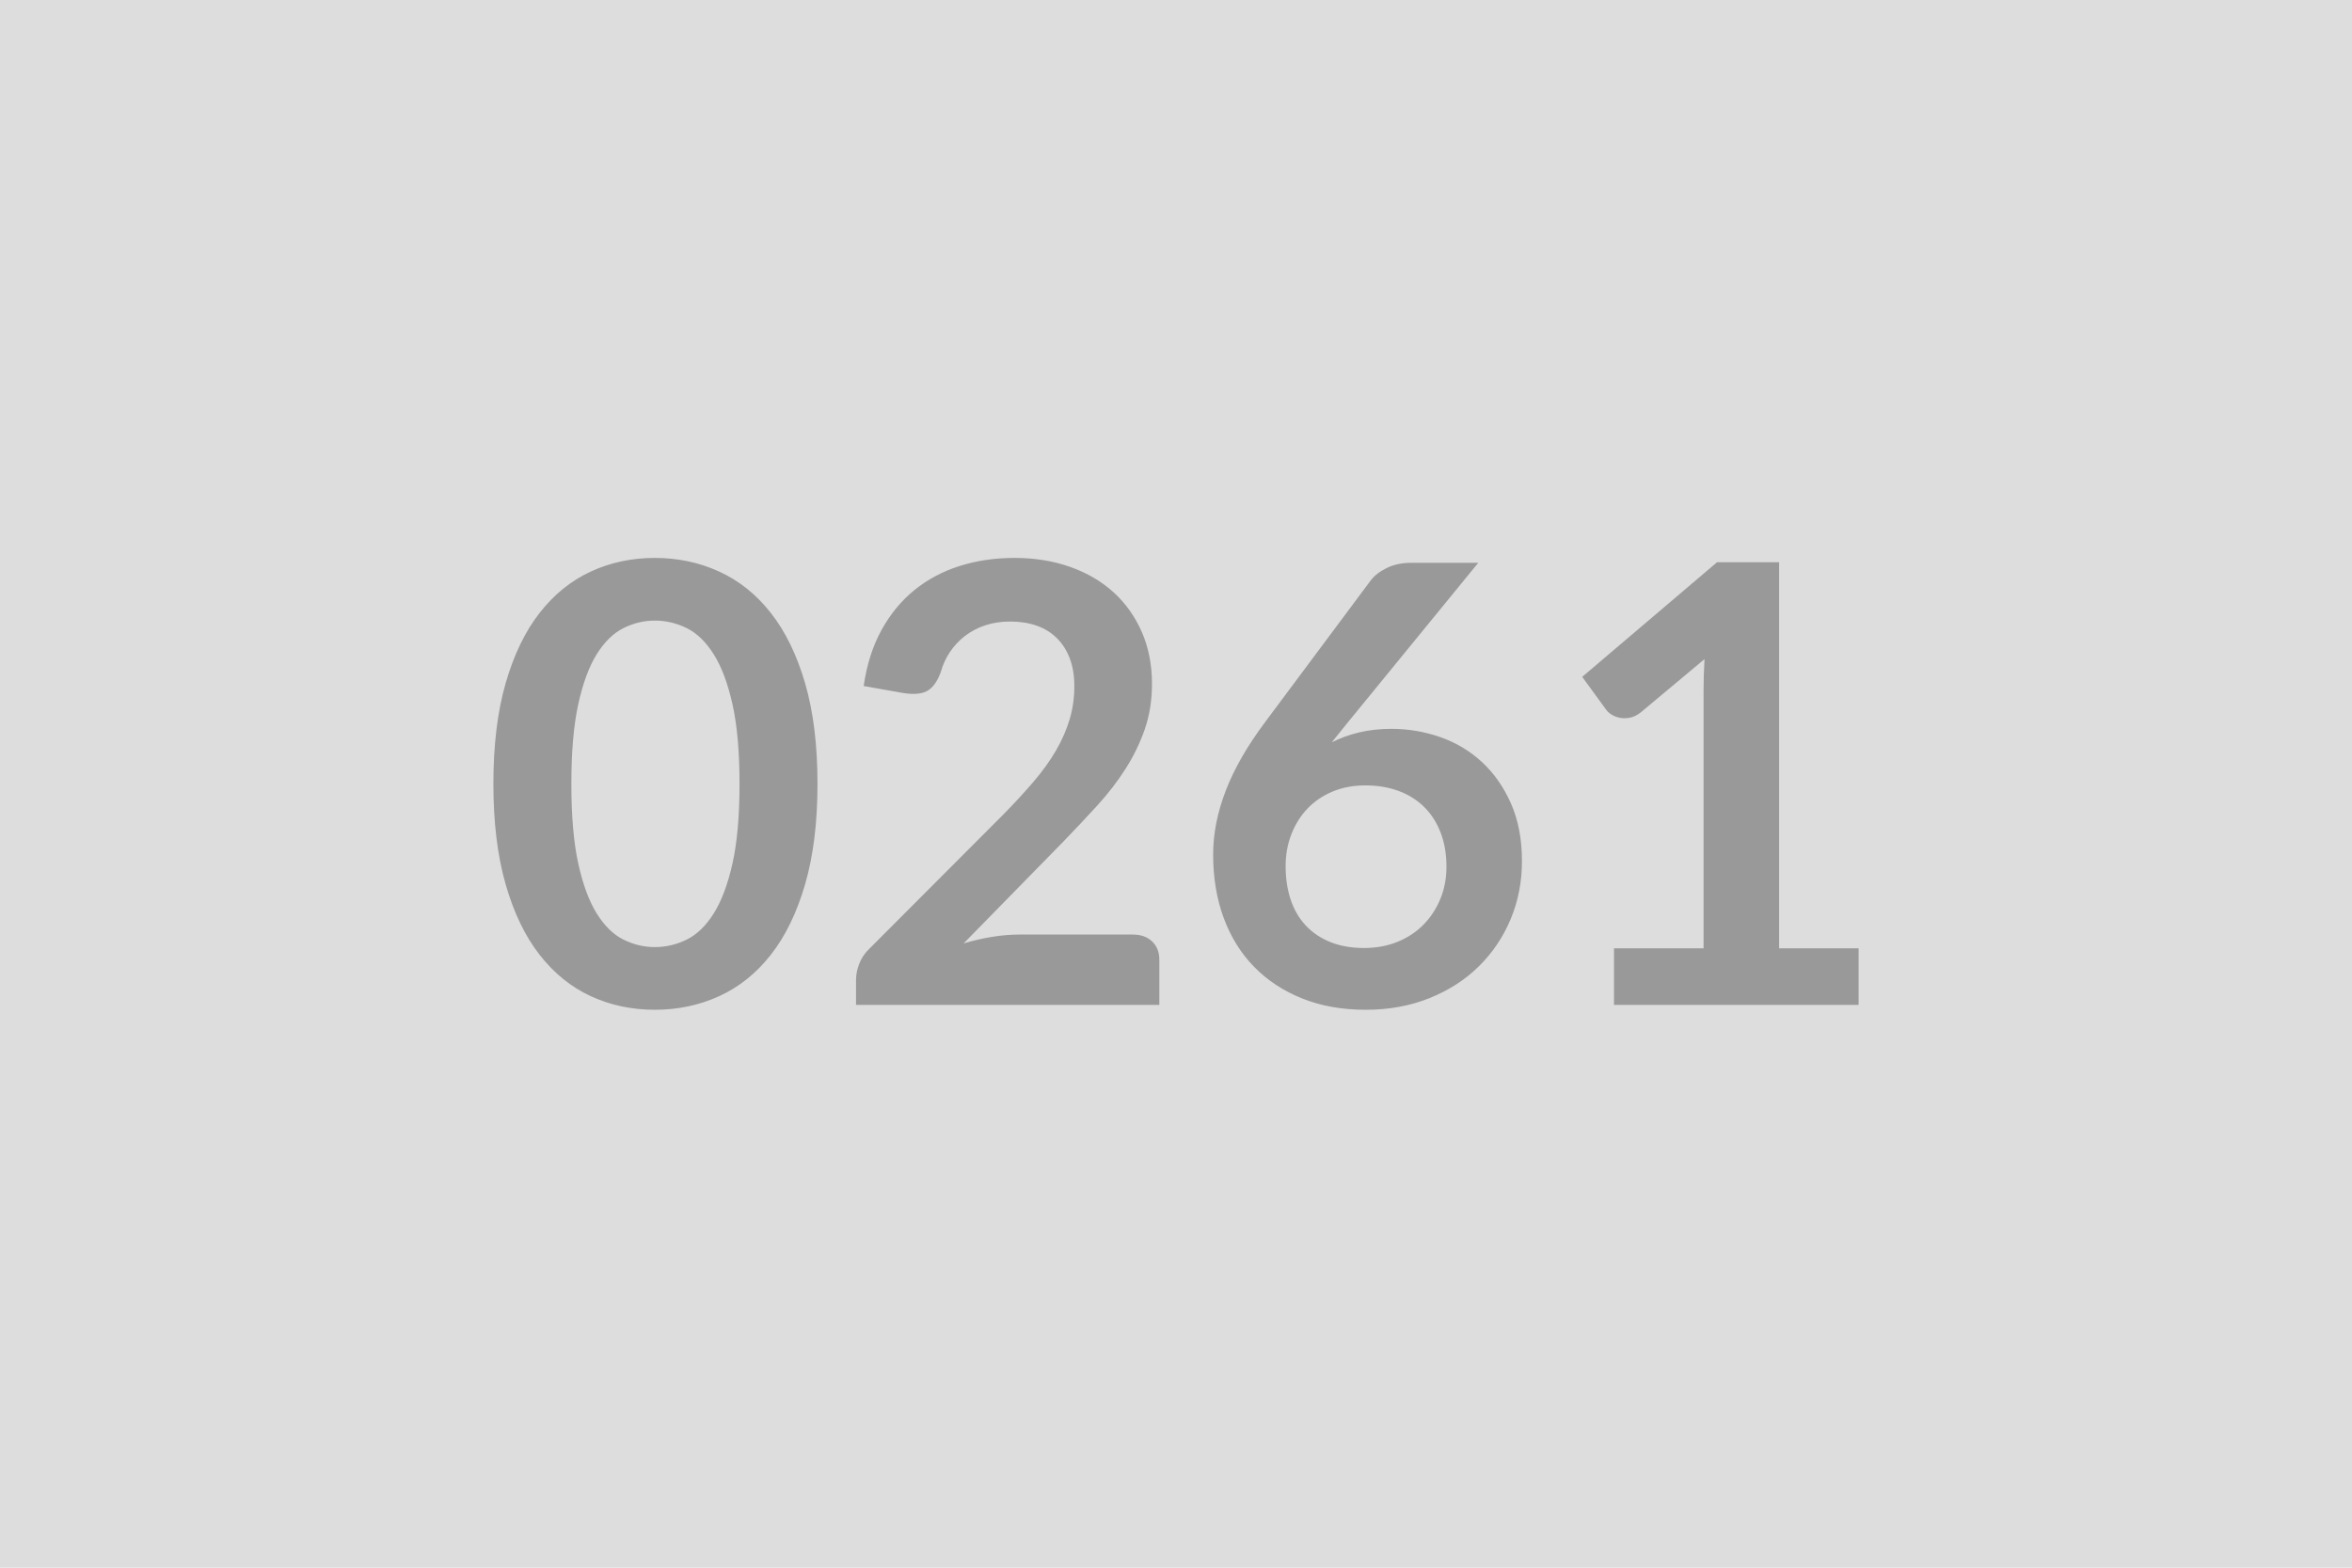
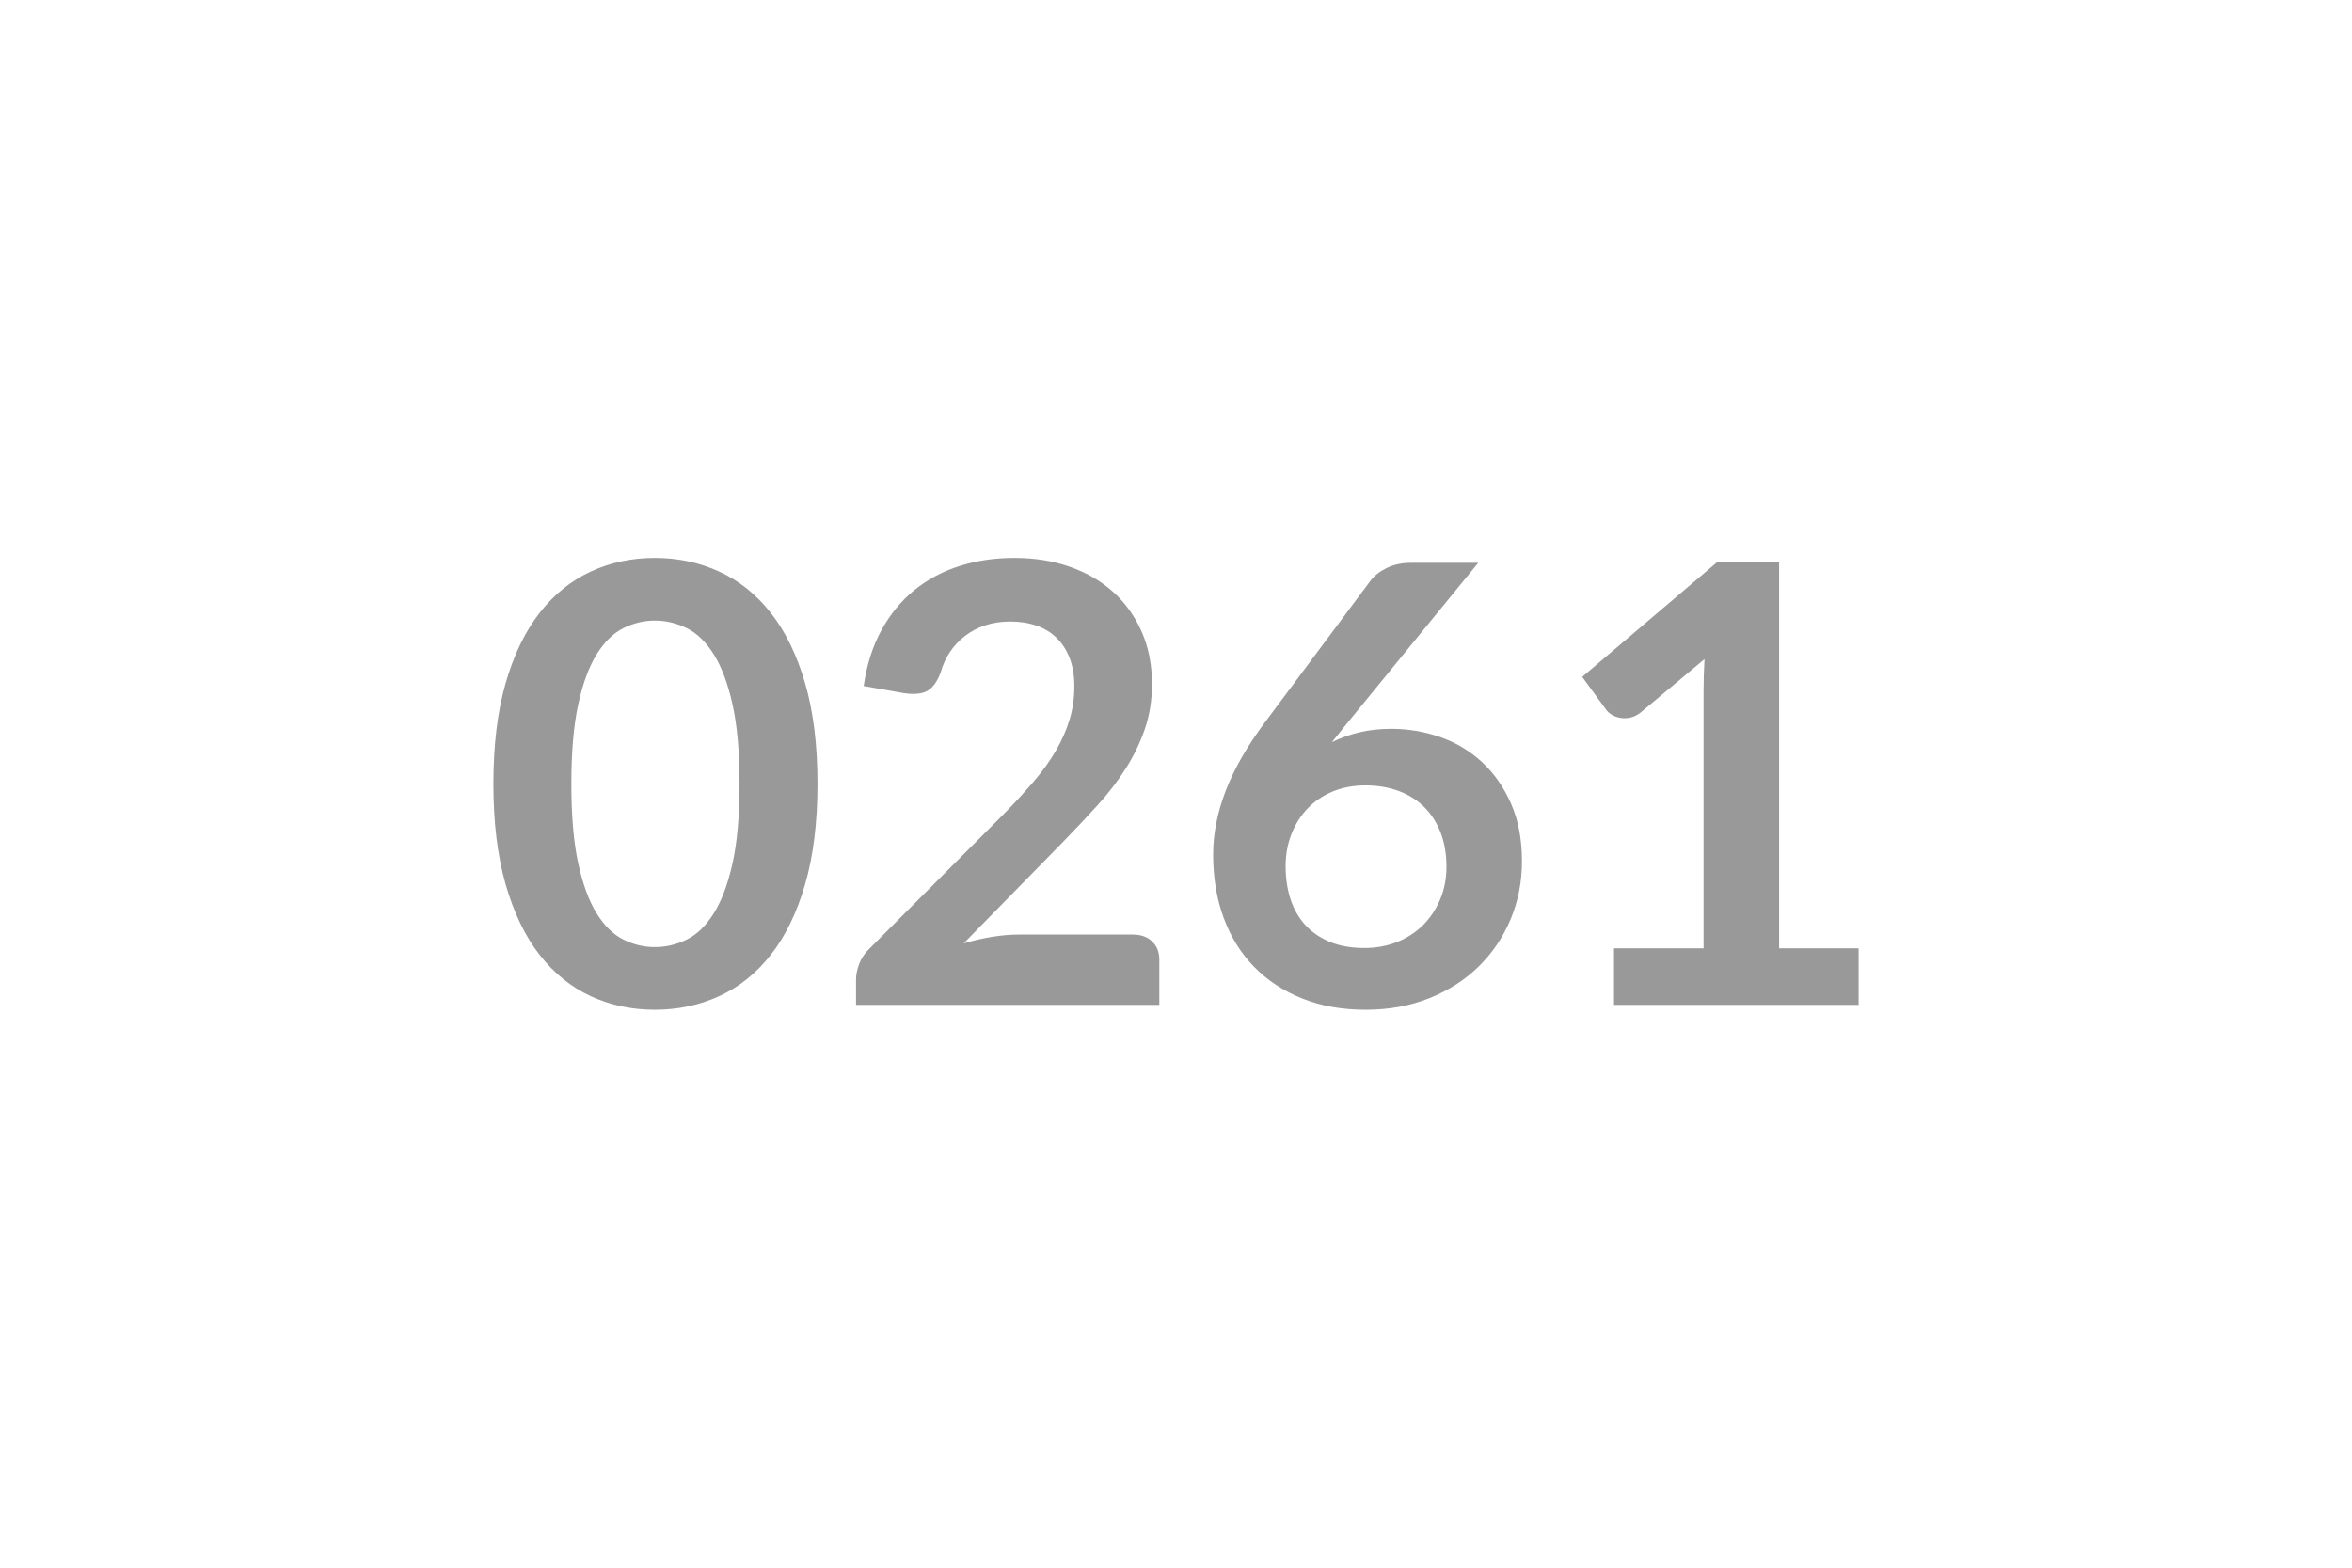
<svg xmlns="http://www.w3.org/2000/svg" width="600" height="400" viewBox="0 0 600 400">
-   <rect width="100%" height="100%" fill="#DDDDDD" />
  <path fill="#999999" d="M208.545 200.005q0 14.74-3.16 25.62t-8.74 17.98q-5.57 7.1-13.18 10.57-7.6 3.47-16.42 3.47-8.81 0-16.34-3.47-7.52-3.47-13.06-10.57t-8.66-17.98-3.12-25.62q0-14.82 3.12-25.67 3.12-10.84 8.66-17.94 5.54-7.09 13.06-10.56 7.53-3.48 16.34-3.48 8.82 0 16.42 3.48 7.61 3.47 13.18 10.56 5.58 7.1 8.74 17.94 3.16 10.85 3.16 25.67m-19.89 0q0-12.25-1.79-20.28-1.8-8.04-4.8-12.8-3-4.75-6.9-6.67-3.9-1.91-8.12-1.91-4.13 0-7.99 1.91-3.86 1.92-6.83 6.67-2.96 4.76-4.72 12.8-1.75 8.03-1.75 20.28 0 12.24 1.75 20.28 1.76 8.03 4.72 12.79 2.97 4.76 6.83 6.67t7.99 1.91q4.22 0 8.12-1.91t6.9-6.67 4.8-12.79q1.79-8.04 1.79-20.28m71.37 38.45h28.94q3.12 0 4.95 1.76 1.83 1.75 1.83 4.64v11.54h-77.37v-6.4q0-1.95.82-4.09.82-2.15 2.61-3.86l34.24-34.32q4.29-4.37 7.68-8.35 3.4-3.98 5.66-7.88t3.47-7.91q1.21-4.02 1.21-8.47 0-4.05-1.17-7.13t-3.32-5.19q-2.14-2.11-5.14-3.16-3.01-1.05-6.75-1.05-3.43 0-6.36.97-2.92.98-5.18 2.73-2.27 1.76-3.83 4.1t-2.34 5.15q-1.32 3.58-3.43 4.75-2.1 1.17-6.08.55l-10.14-1.79q1.17-8.12 4.52-14.24 3.36-6.12 8.39-10.22 5.03-4.09 11.54-6.16t14-2.07q7.8 0 14.28 2.31 6.47 2.3 11.07 6.51t7.18 10.14q2.57 5.93 2.57 13.18 0 6.24-1.83 11.54-1.83 5.31-4.92 10.14-3.08 4.84-7.21 9.36-4.13 4.53-8.66 9.21l-25.43 25.97q3.67-1.09 7.3-1.68 3.62-.58 6.9-.58m117.08-94.85-33.46 40.95-3.9 4.84q3.27-1.64 7.06-2.54 3.78-.89 8.15-.89 6.39 0 12.44 2.1 6.04 2.11 10.64 6.36 4.61 4.25 7.41 10.57 2.81 6.32 2.81 14.74 0 7.88-2.88 14.78-2.89 6.9-8.12 12.05-5.22 5.15-12.59 8.11-7.37 2.97-16.27 2.97-9.04 0-16.22-2.89-7.18-2.88-12.25-8.07t-7.76-12.48-2.69-16.19q0-7.95 3.24-16.34 3.24-8.38 10.02-17.43l26.91-36.11q1.41-1.88 4.1-3.2 2.69-1.33 6.2-1.33zm-29.1 98.28q4.61 0 8.47-1.56t6.63-4.37q2.77-2.8 4.33-6.59 1.56-3.78 1.56-8.23 0-4.83-1.49-8.69-1.48-3.86-4.21-6.56-2.73-2.69-6.55-4.09t-8.42-1.4q-4.61 0-8.35 1.56t-6.4 4.32q-2.65 2.77-4.13 6.56-1.48 3.78-1.48 8.15 0 4.68 1.28 8.54 1.29 3.86 3.83 6.59 2.53 2.73 6.28 4.25 3.74 1.52 8.65 1.52m105.85.08h20.28v14.43h-62.4v-14.43h22.85v-65.75q0-3.9.24-8.04l-16.23 13.57q-1.4 1.1-2.76 1.37-1.37.27-2.58.04-1.21-.24-2.14-.82-.94-.59-1.41-1.29l-6.08-8.34 34.4-29.25h15.83z" />
</svg>